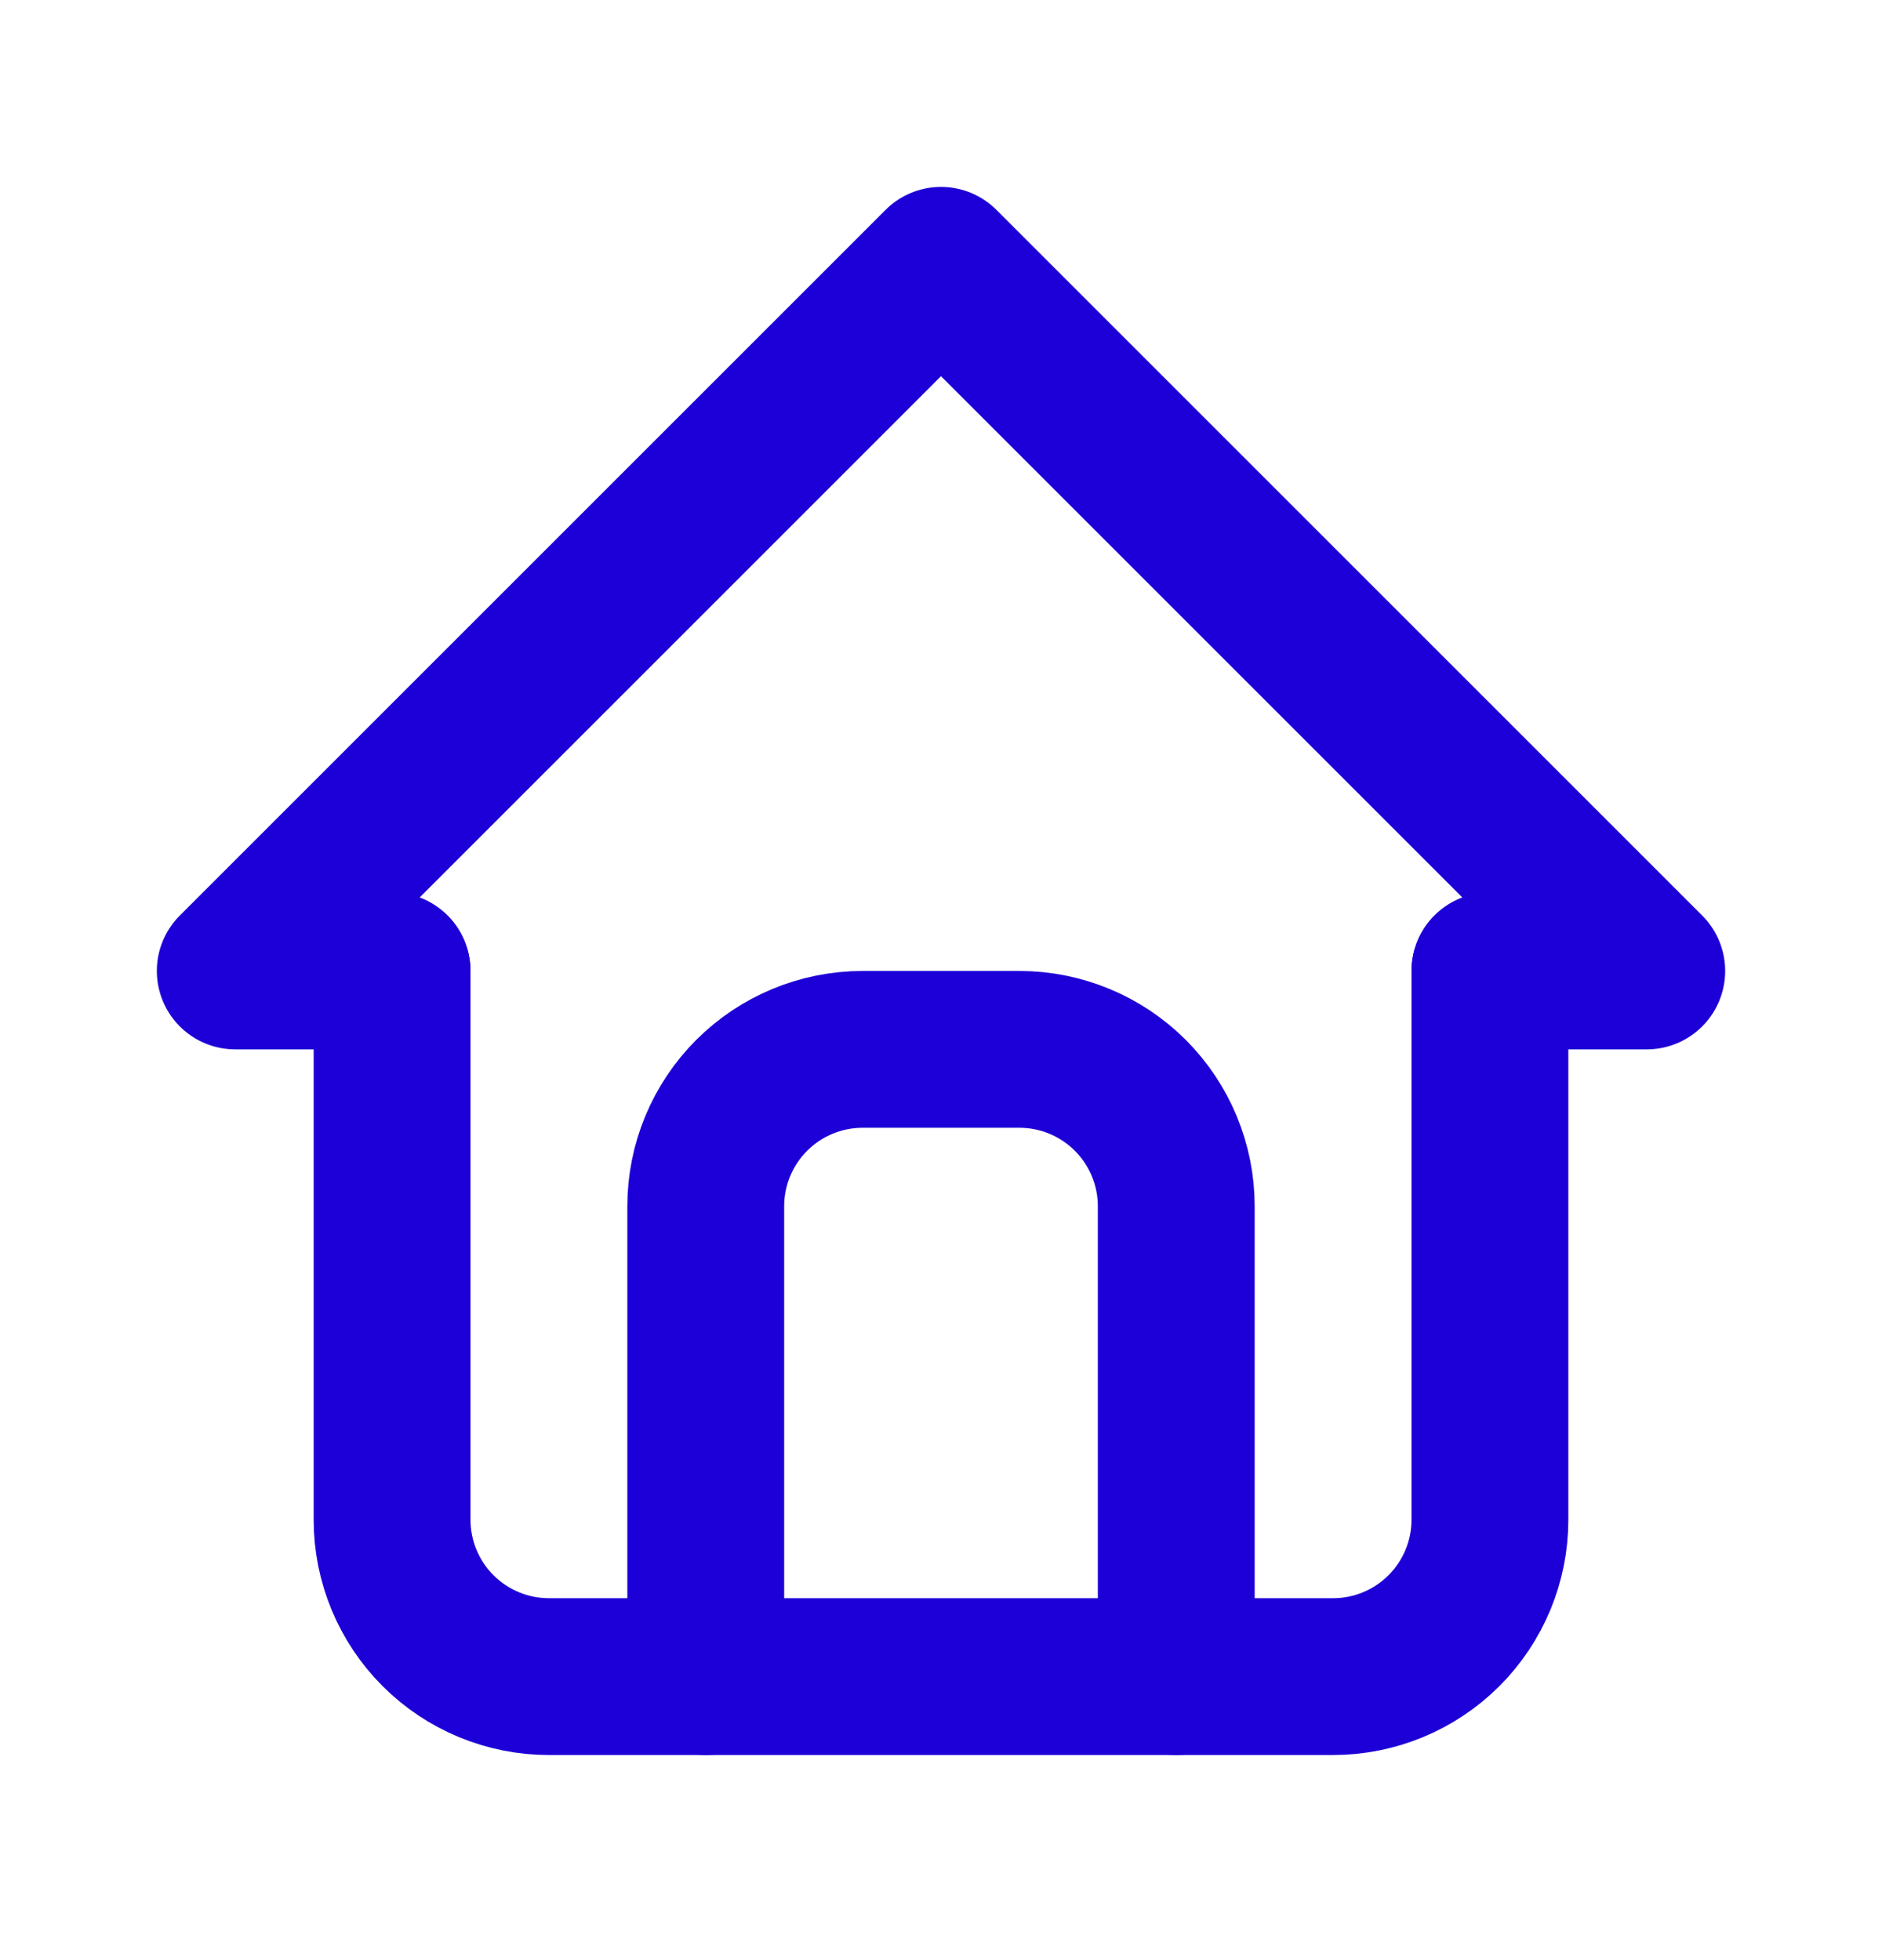
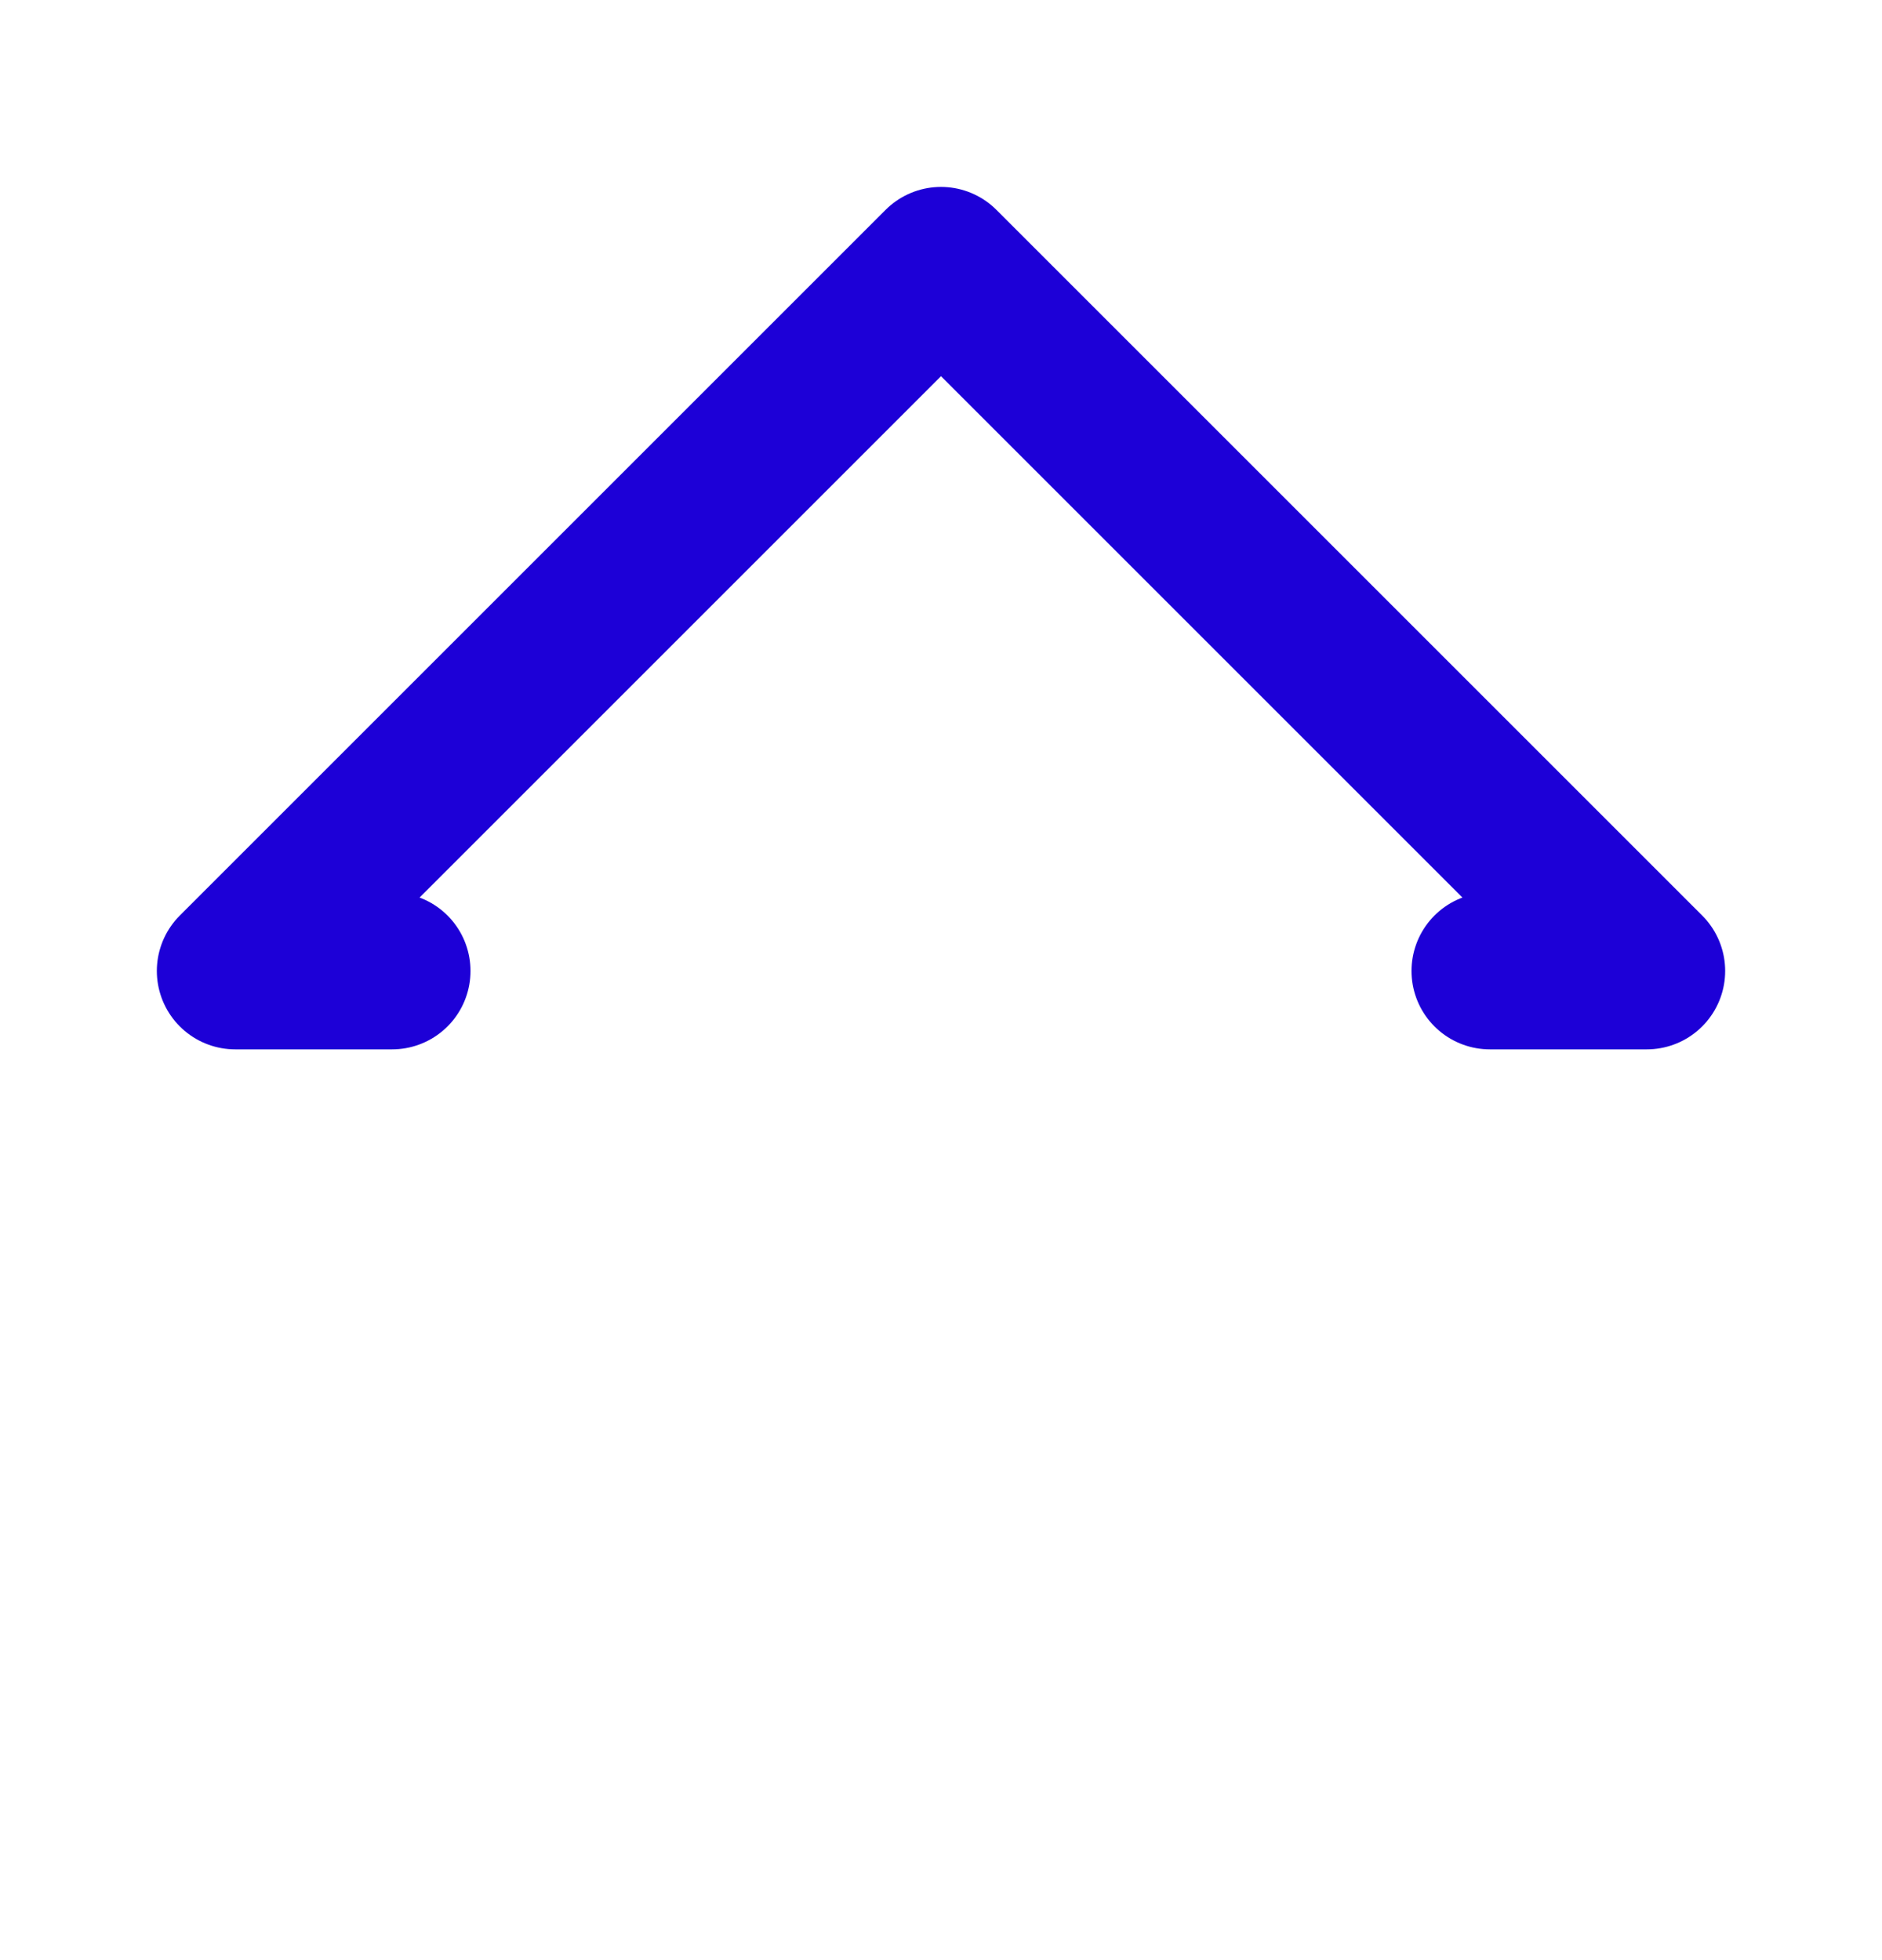
<svg xmlns="http://www.w3.org/2000/svg" width="24" height="25" viewBox="0 0 24 25" fill="none">
  <g id="Frame" clip-path="url(#clip0_655_4159)">
    <path id="Vector" d="M5 12.384H3L12 3.384L21 12.384H19" stroke="#1D00D7" stroke-width="2" stroke-linecap="round" stroke-linejoin="round" />
-     <path id="Vector_2" d="M5 12.384V19.384C5 19.914 5.211 20.423 5.586 20.798C5.961 21.173 6.47 21.384 7 21.384H17C17.53 21.384 18.039 21.173 18.414 20.798C18.789 20.423 19 19.914 19 19.384V12.384" stroke="#1D00D7" stroke-width="2" stroke-linecap="round" stroke-linejoin="round" />
-     <path id="Vector_3" d="M9 21.384V15.384C9 14.854 9.211 14.345 9.586 13.97C9.961 13.595 10.47 13.384 11 13.384H13C13.53 13.384 14.039 13.595 14.414 13.97C14.789 14.345 15 14.854 15 15.384V21.384" stroke="#1D00D7" stroke-width="2" stroke-linecap="round" stroke-linejoin="round" />
  </g>
  <defs>
    <clipPath id="clip0_655_4159">
      <rect width="24" height="24" fill="white" transform="translate(0 0.384)" />
    </clipPath>
  </defs>
</svg>